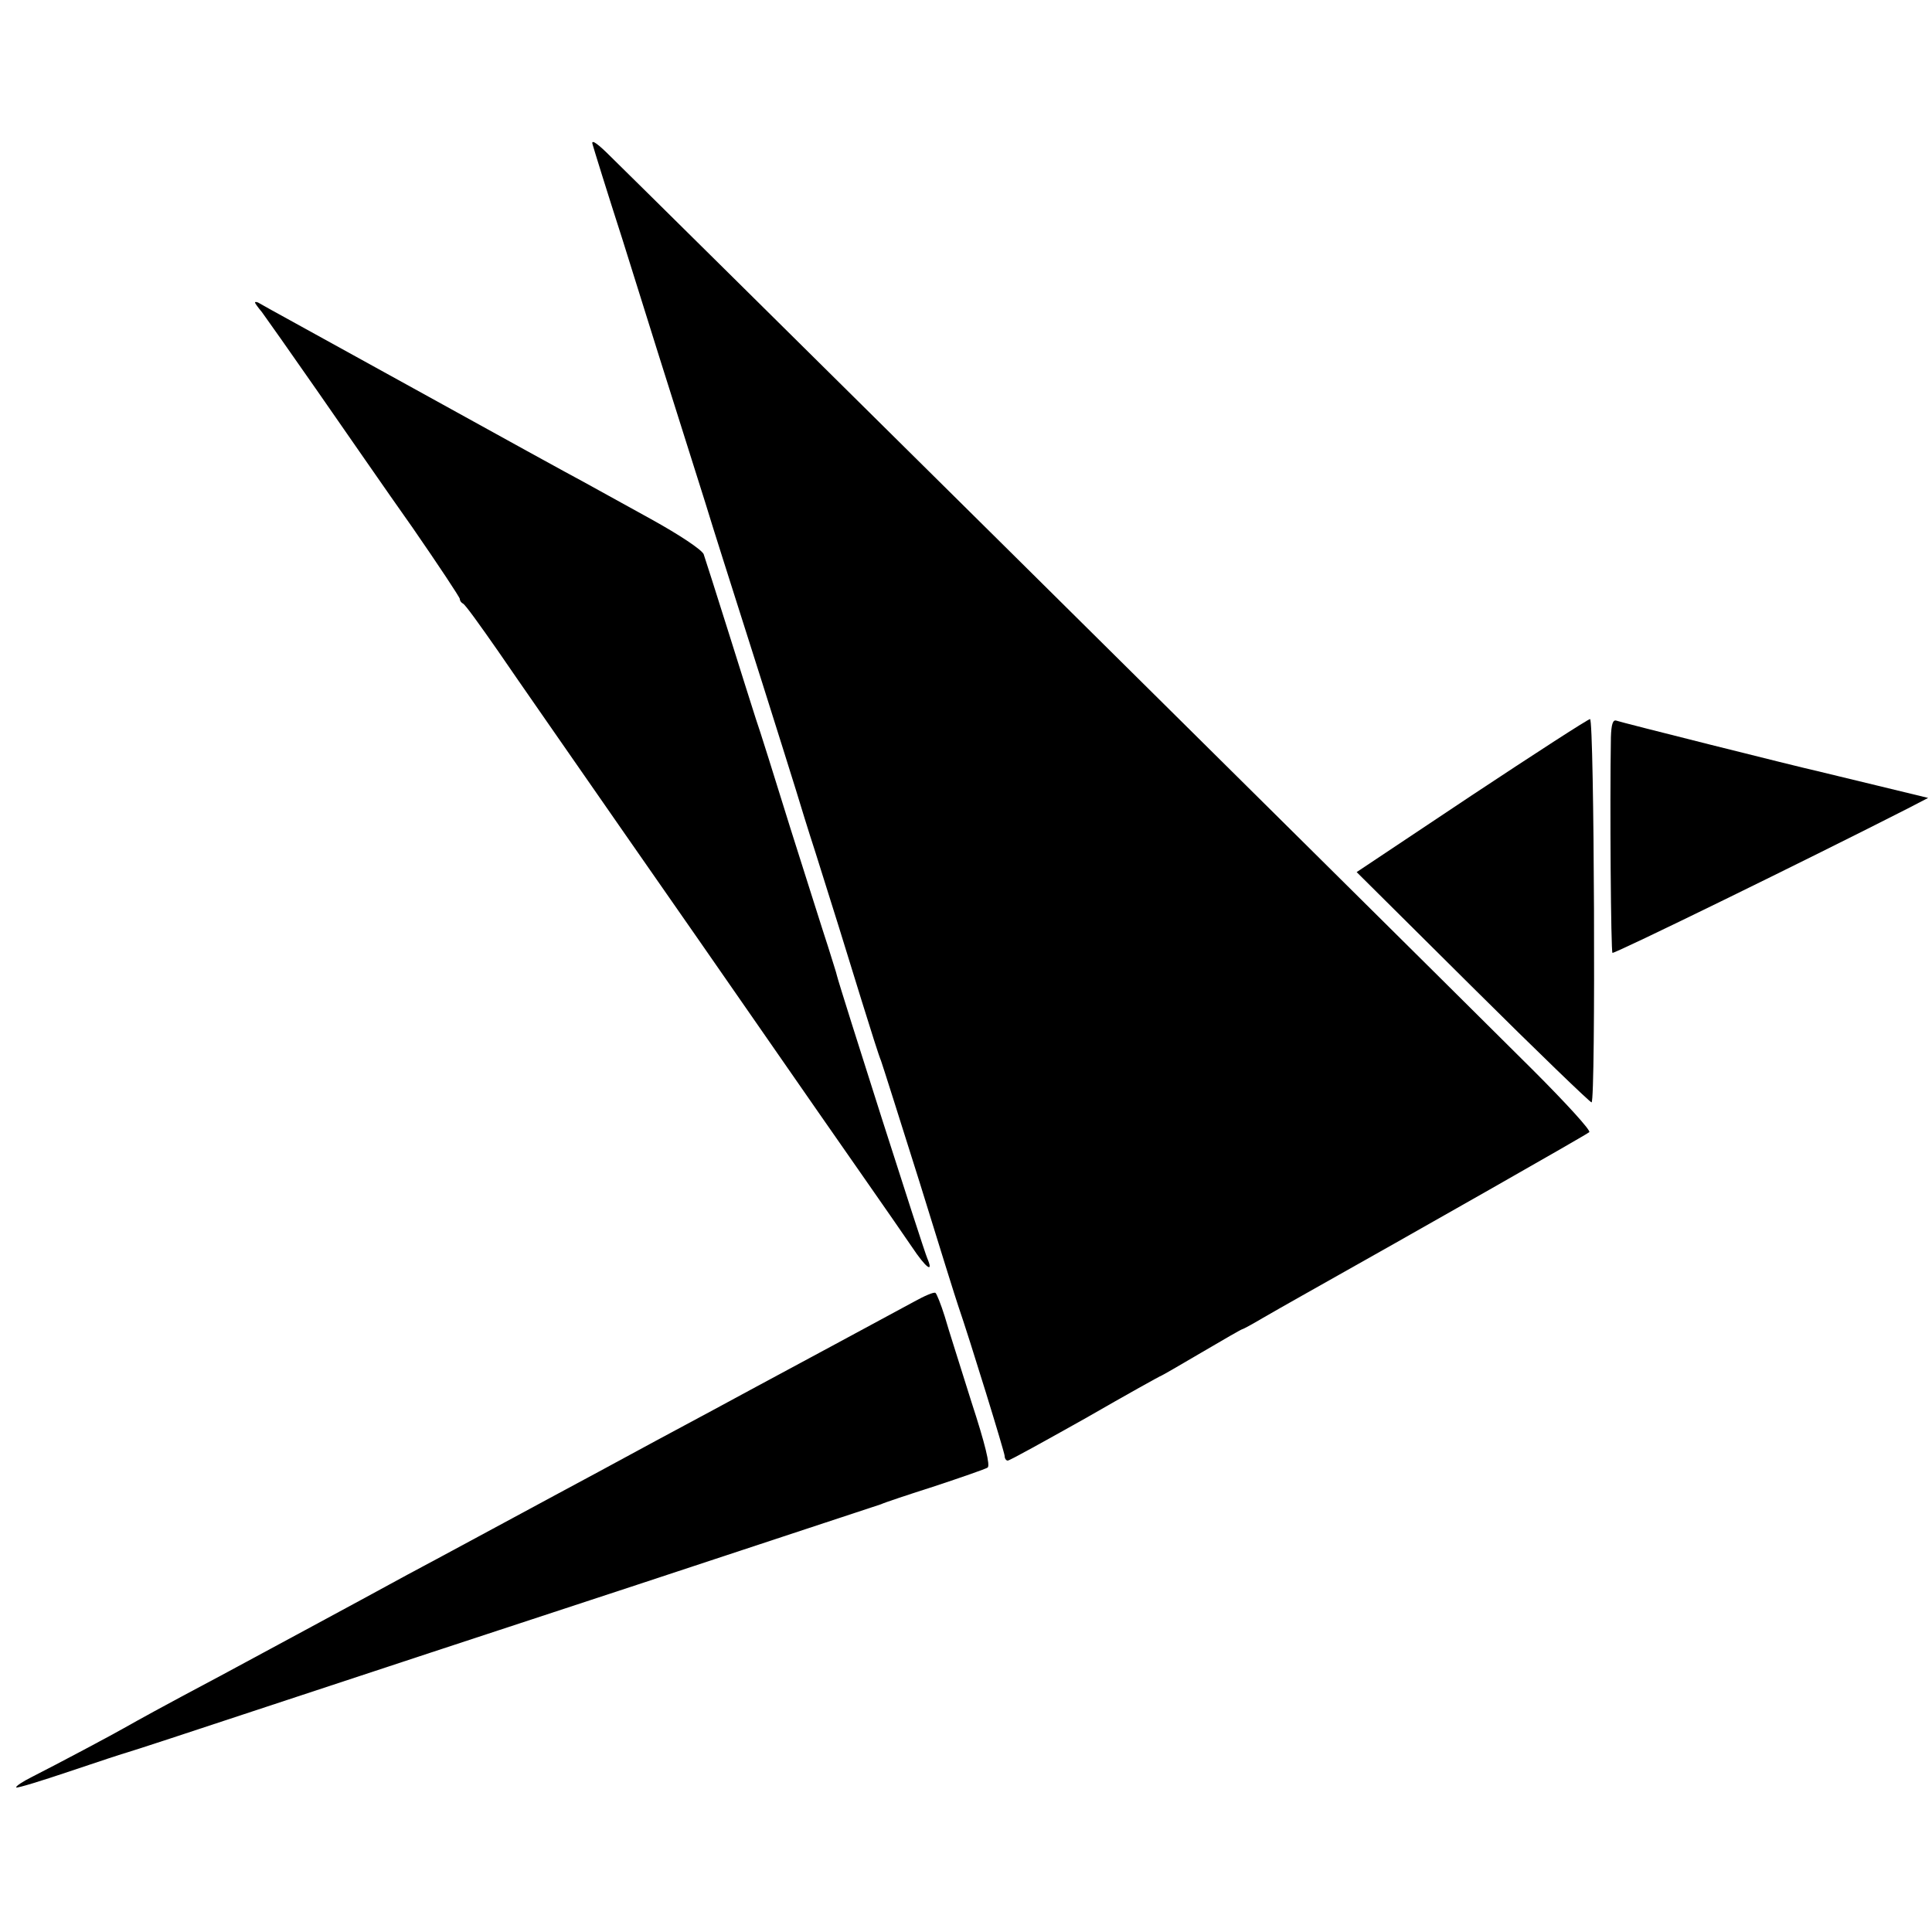
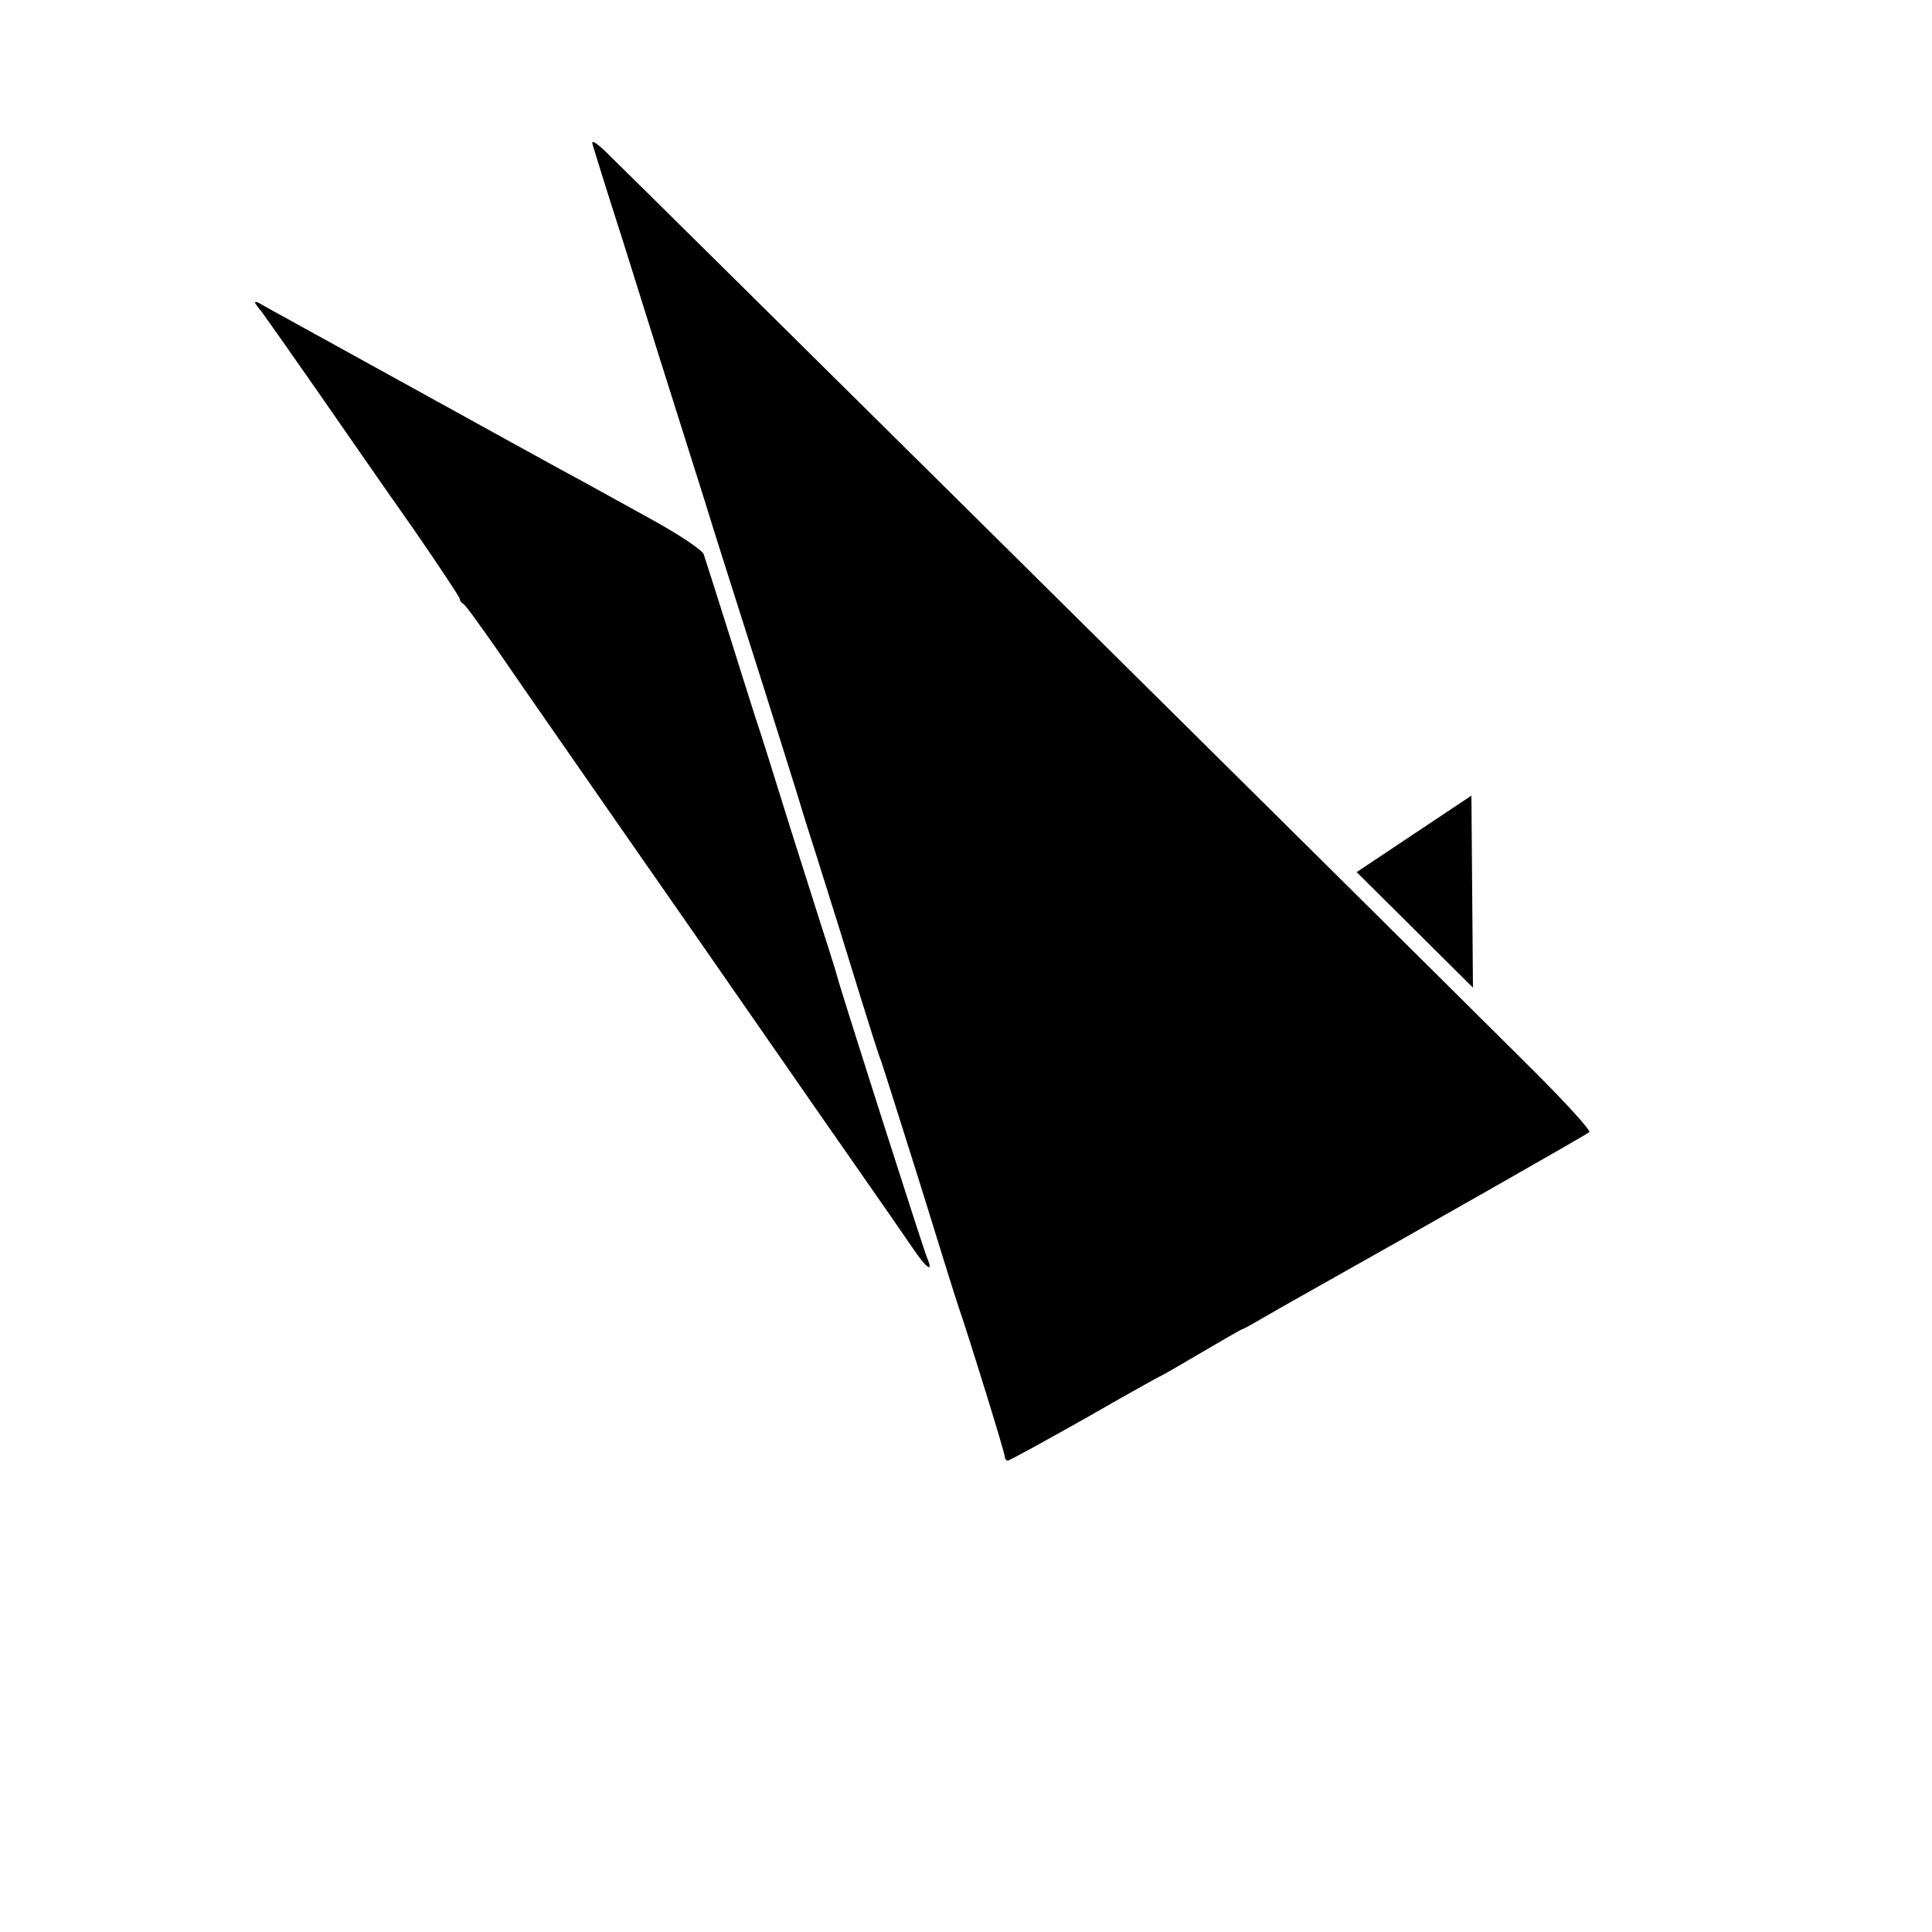
<svg xmlns="http://www.w3.org/2000/svg" version="1.0" width="500pt" height="500pt" viewBox="0 0 500 500" preserveAspectRatio="xMidYMid meet">
  <g transform="translate(0,500) scale(0.1,-0.1)" fill="#000000" stroke="none">
    <path d="M1534 4625 c3 -11 37 -121 77 -245 39 -124 81 -259 94 -300 13 -41 40 -127 60 -190 20 -63 47 -149 60 -190 26 -85 48 -153 147 -465 38 -121 78 -247 88 -280 10 -33 32 -105 50 -160 47 -149 74 -235 120 -385 23 -74 45 -144 50 -155 4 -11 49 -153 100 -315 50 -162 95 -306 100 -320 30 -87 120 -379 120 -388 0 -7 4 -12 8 -12 5 0 95 50 202 110 106 61 194 110 196 110 1 0 48 27 104 60 56 33 103 60 105 60 2 0 26 13 53 29 26 15 68 39 93 53 315 177 746 422 752 428 5 4 -61 76 -145 160 -550 547 -2330 2309 -2398 2375 -30 29 -41 34 -36 20z" />
    <path d="M660 4217 c0 -2 8 -13 18 -25 9 -12 73 -103 142 -202 69 -99 180 -260 248 -356 67 -97 122 -180 122 -184 0 -5 4 -10 8 -12 5 -1 45 -57 91 -123 45 -66 192 -277 326 -470 134 -192 279 -401 322 -463 152 -219 229 -330 308 -443 44 -63 96 -138 115 -166 36 -54 57 -70 40 -30 -9 19 -228 706 -234 732 -1 6 -12 39 -23 75 -12 36 -55 173 -97 305 -41 132 -81 260 -90 285 -8 25 -40 126 -71 225 -31 99 -60 189 -64 201 -6 12 -61 49 -137 91 -71 39 -149 82 -174 96 -25 13 -223 122 -440 242 -217 120 -398 219 -402 222 -5 2 -8 2 -8 0z" />
-     <path d="M3808 2941 l-297 -198 301 -299 c165 -164 304 -298 307 -297 11 5 7 993 -4 992 -5 0 -144 -90 -307 -198z" />
-     <path d="M4169 3092 c-3 -174 0 -554 4 -558 3 -4 510 244 765 374 l52 27 -132 32 c-73 18 -142 34 -153 37 -54 12 -512 127 -522 131 -9 3 -13 -10 -14 -43z" />
-     <path d="M2365 1631 c-85 -46 -326 -176 -410 -221 -44 -24 -161 -87 -260 -140 -99 -54 -211 -114 -250 -135 -106 -57 -322 -174 -390 -210 -128 -70 -414 -224 -490 -265 -149 -79 -210 -113 -240 -130 -33 -19 -176 -95 -243 -129 -24 -12 -42 -24 -40 -27 3 -2 65 17 139 42 74 25 141 47 149 49 8 2 170 55 360 118 190 63 622 205 960 316 338 112 622 205 630 208 8 4 71 25 140 47 69 23 130 44 136 48 7 5 -6 60 -42 170 -28 90 -60 189 -69 221 -10 32 -21 59 -24 61 -4 3 -29 -8 -56 -23z" />
+     <path d="M3808 2941 l-297 -198 301 -299 z" />
  </g>
</svg>